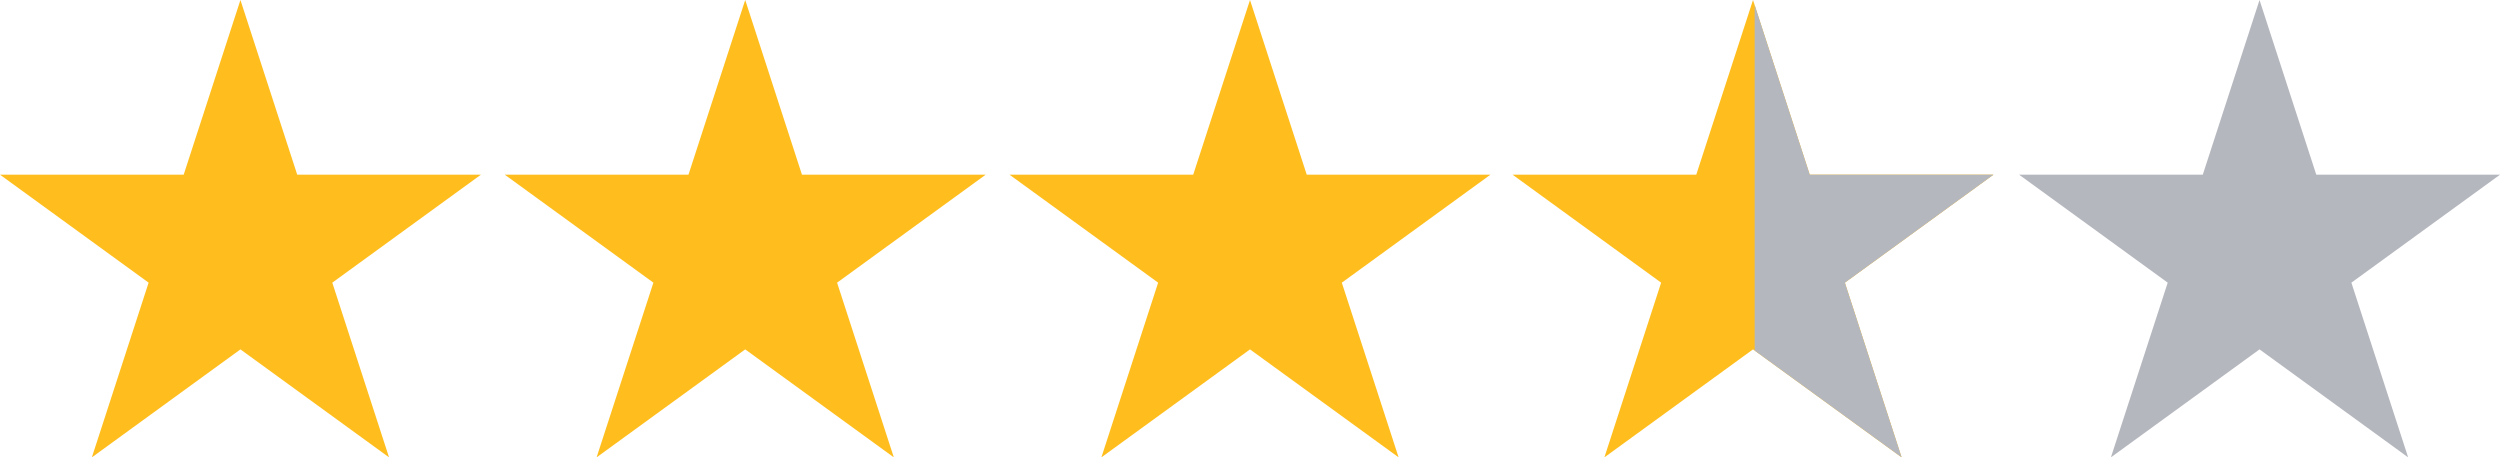
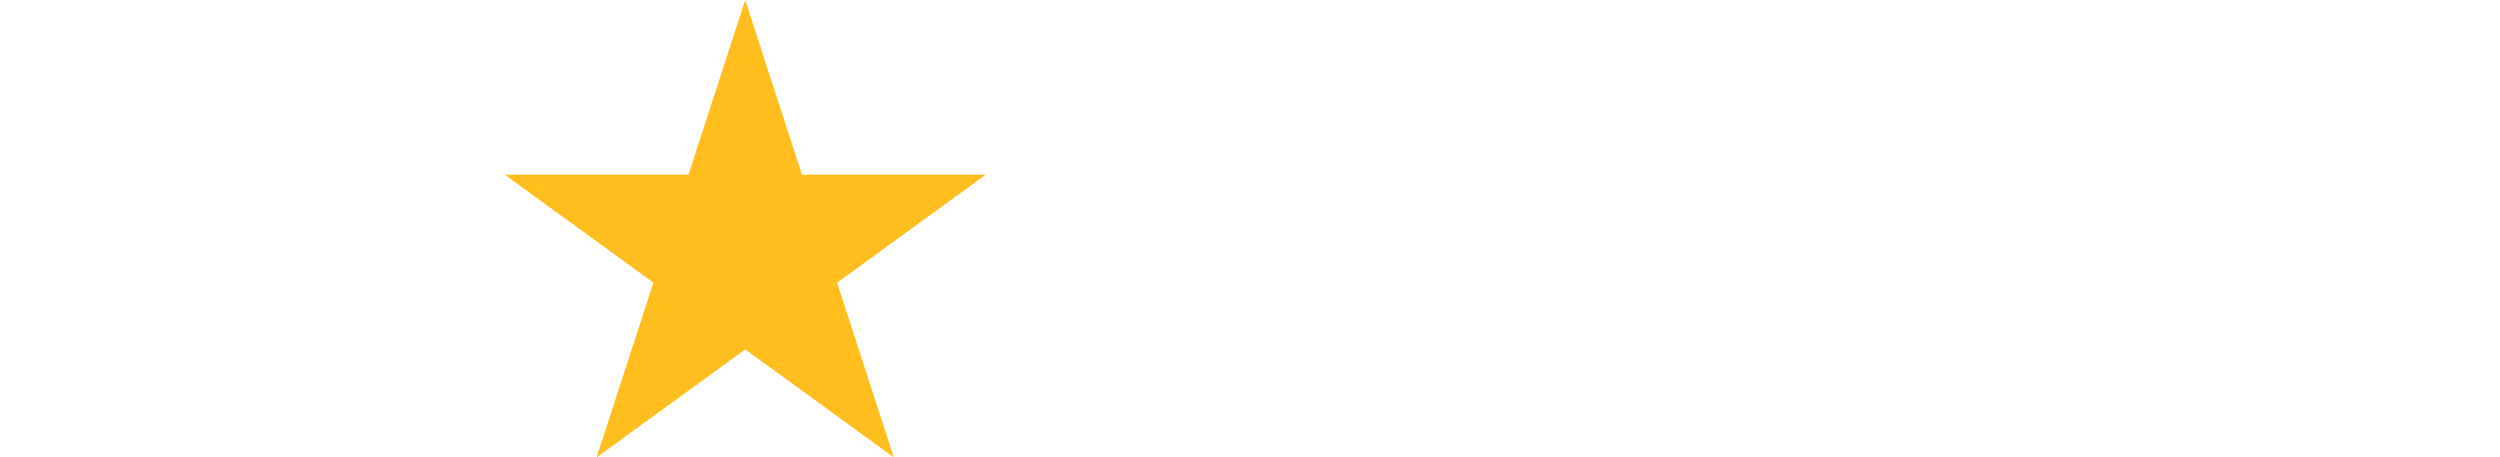
<svg xmlns="http://www.w3.org/2000/svg" id="_レイヤー_2" data-name="レイヤー 2" viewBox="0 0 533.94 97.68">
  <defs>
    <style>
      .cls-1 {
        fill: none;
      }

      .cls-2 {
        fill: #b5b7be;
      }

      .cls-3 {
        fill: #ffbe1d;
      }

      .cls-4 {
        clip-path: url(#clippath);
      }
    </style>
    <clipPath id="clippath">
      <polygon class="cls-1" points="374.4 0 386.52 37.31 425.75 37.31 394.02 60.37 406.14 97.68 374.4 74.62 342.66 97.68 354.78 60.37 323.05 37.31 362.28 37.31 374.4 0" />
    </clipPath>
  </defs>
  <g id="_レイヤー_1-2" data-name="レイヤー 1">
    <g>
-       <polygon class="cls-2" points="482.58 0 494.7 37.31 533.94 37.31 502.2 60.37 514.32 97.68 482.58 74.62 450.84 97.68 462.97 60.37 431.23 37.31 470.46 37.31 482.58 0" />
      <g>
-         <polygon class="cls-3" points="374.4 0 386.52 37.31 425.75 37.31 394.02 60.37 406.14 97.68 374.4 74.62 342.66 97.68 354.78 60.37 323.05 37.31 362.28 37.31 374.4 0" />
        <g class="cls-4">
-           <rect class="cls-2" x="374.75" y=".06" width="51" height="98" />
-         </g>
+           </g>
      </g>
-       <polygon class="cls-3" points="266.97 0 279.09 37.31 318.32 37.31 286.58 60.37 298.71 97.68 266.97 74.62 235.23 97.68 247.35 60.37 215.61 37.31 254.84 37.31 266.97 0" />
      <polygon class="cls-3" points="159.16 0 171.28 37.31 210.52 37.31 178.78 60.37 190.9 97.68 159.16 74.62 127.42 97.68 139.55 60.37 107.81 37.31 147.04 37.31 159.16 0" />
-       <polygon class="cls-3" points="51.35 0 63.48 37.31 102.71 37.31 70.97 60.37 83.09 97.68 51.35 74.62 19.62 97.68 31.74 60.37 0 37.31 39.23 37.31 51.35 0" />
    </g>
  </g>
</svg>